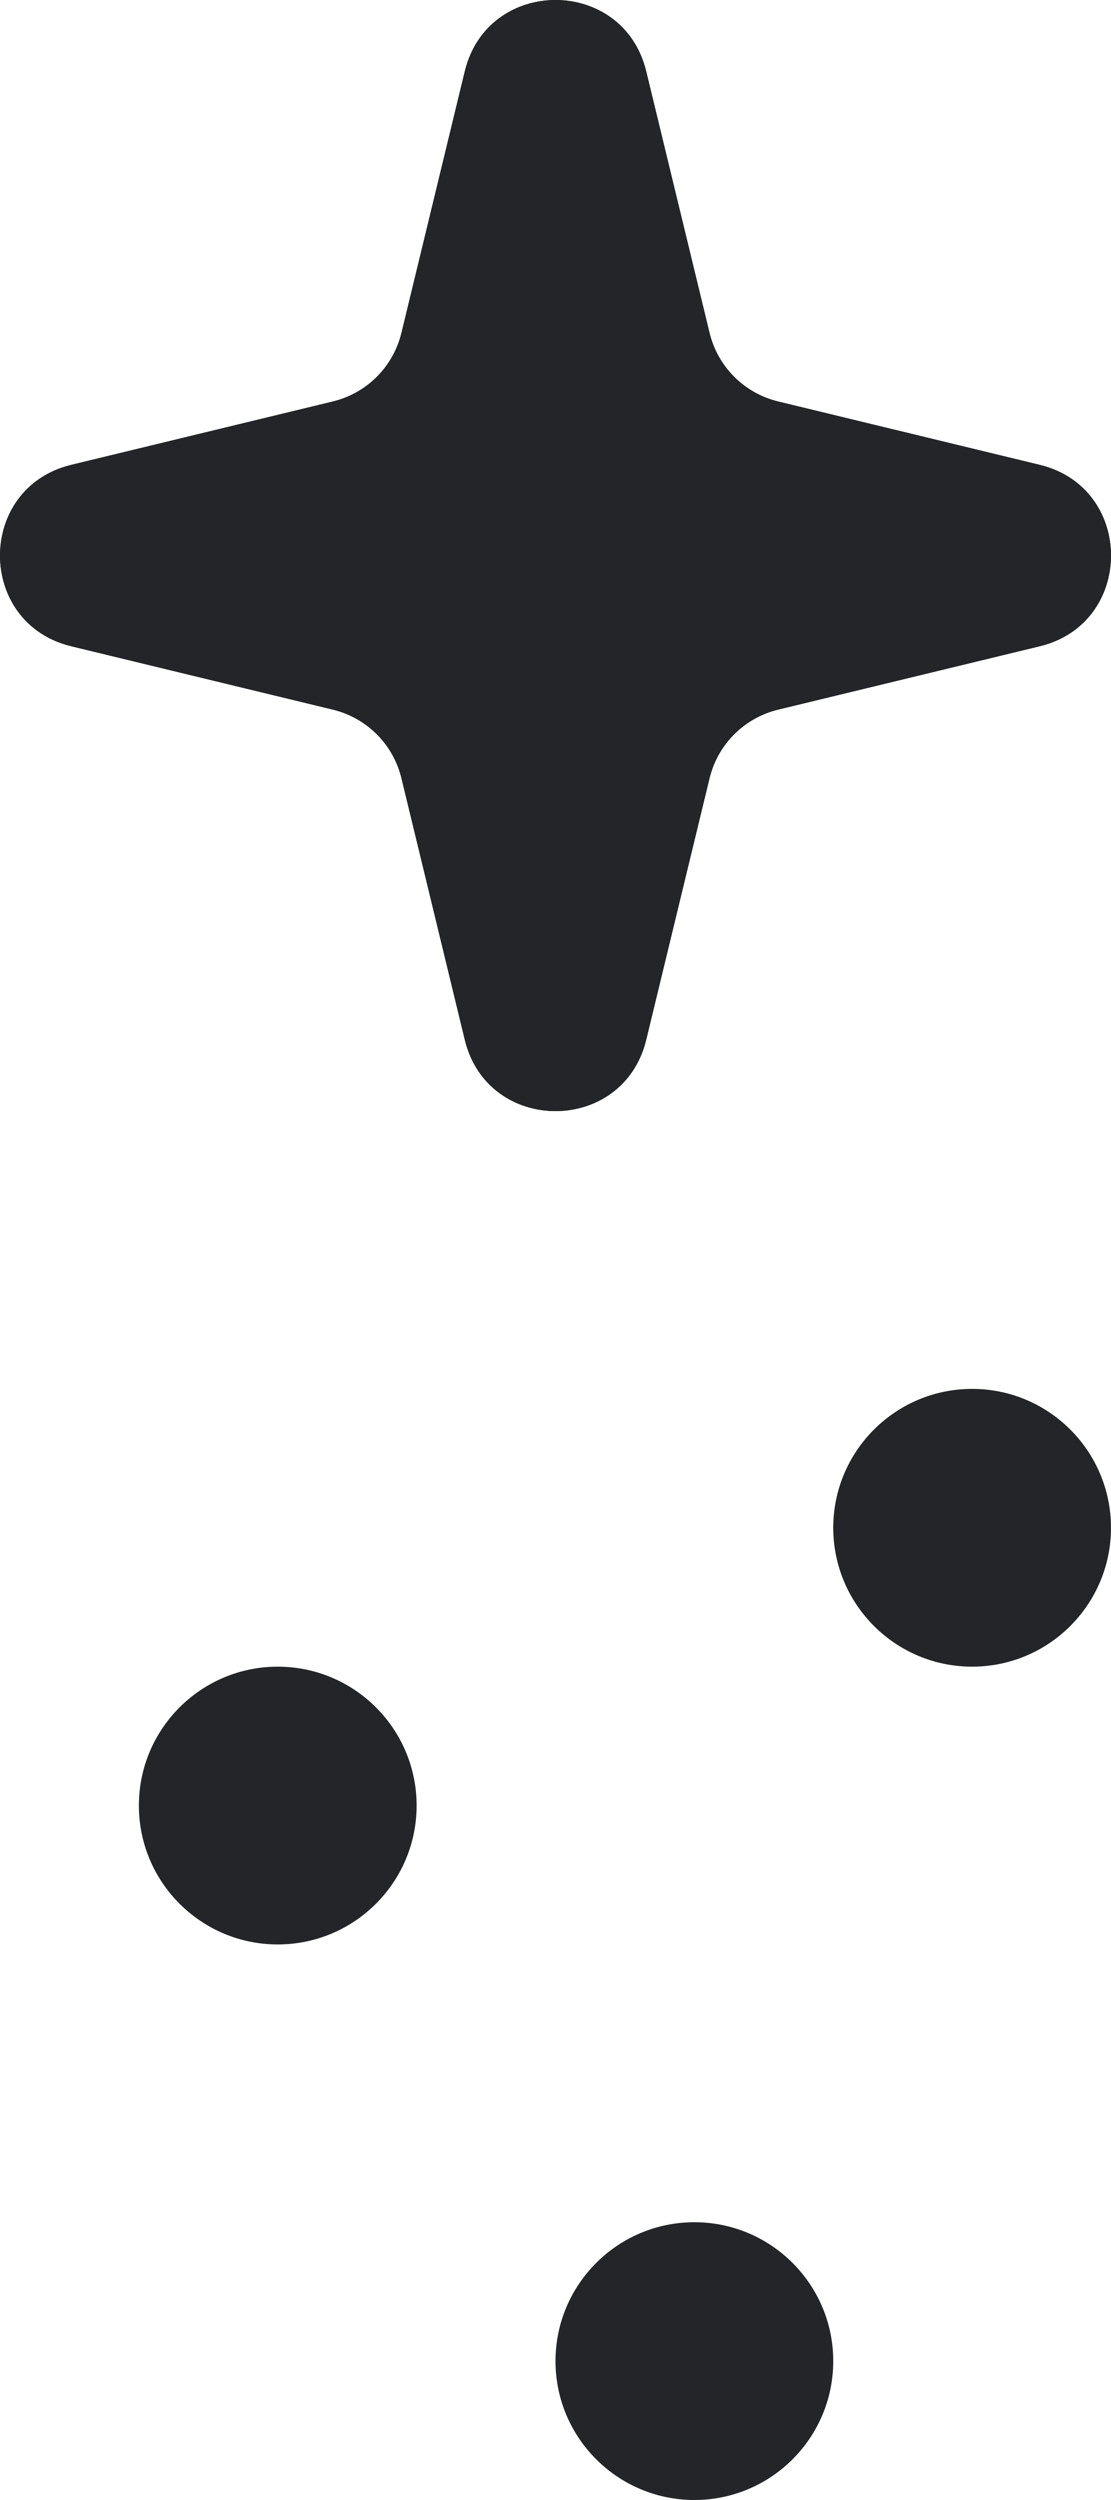
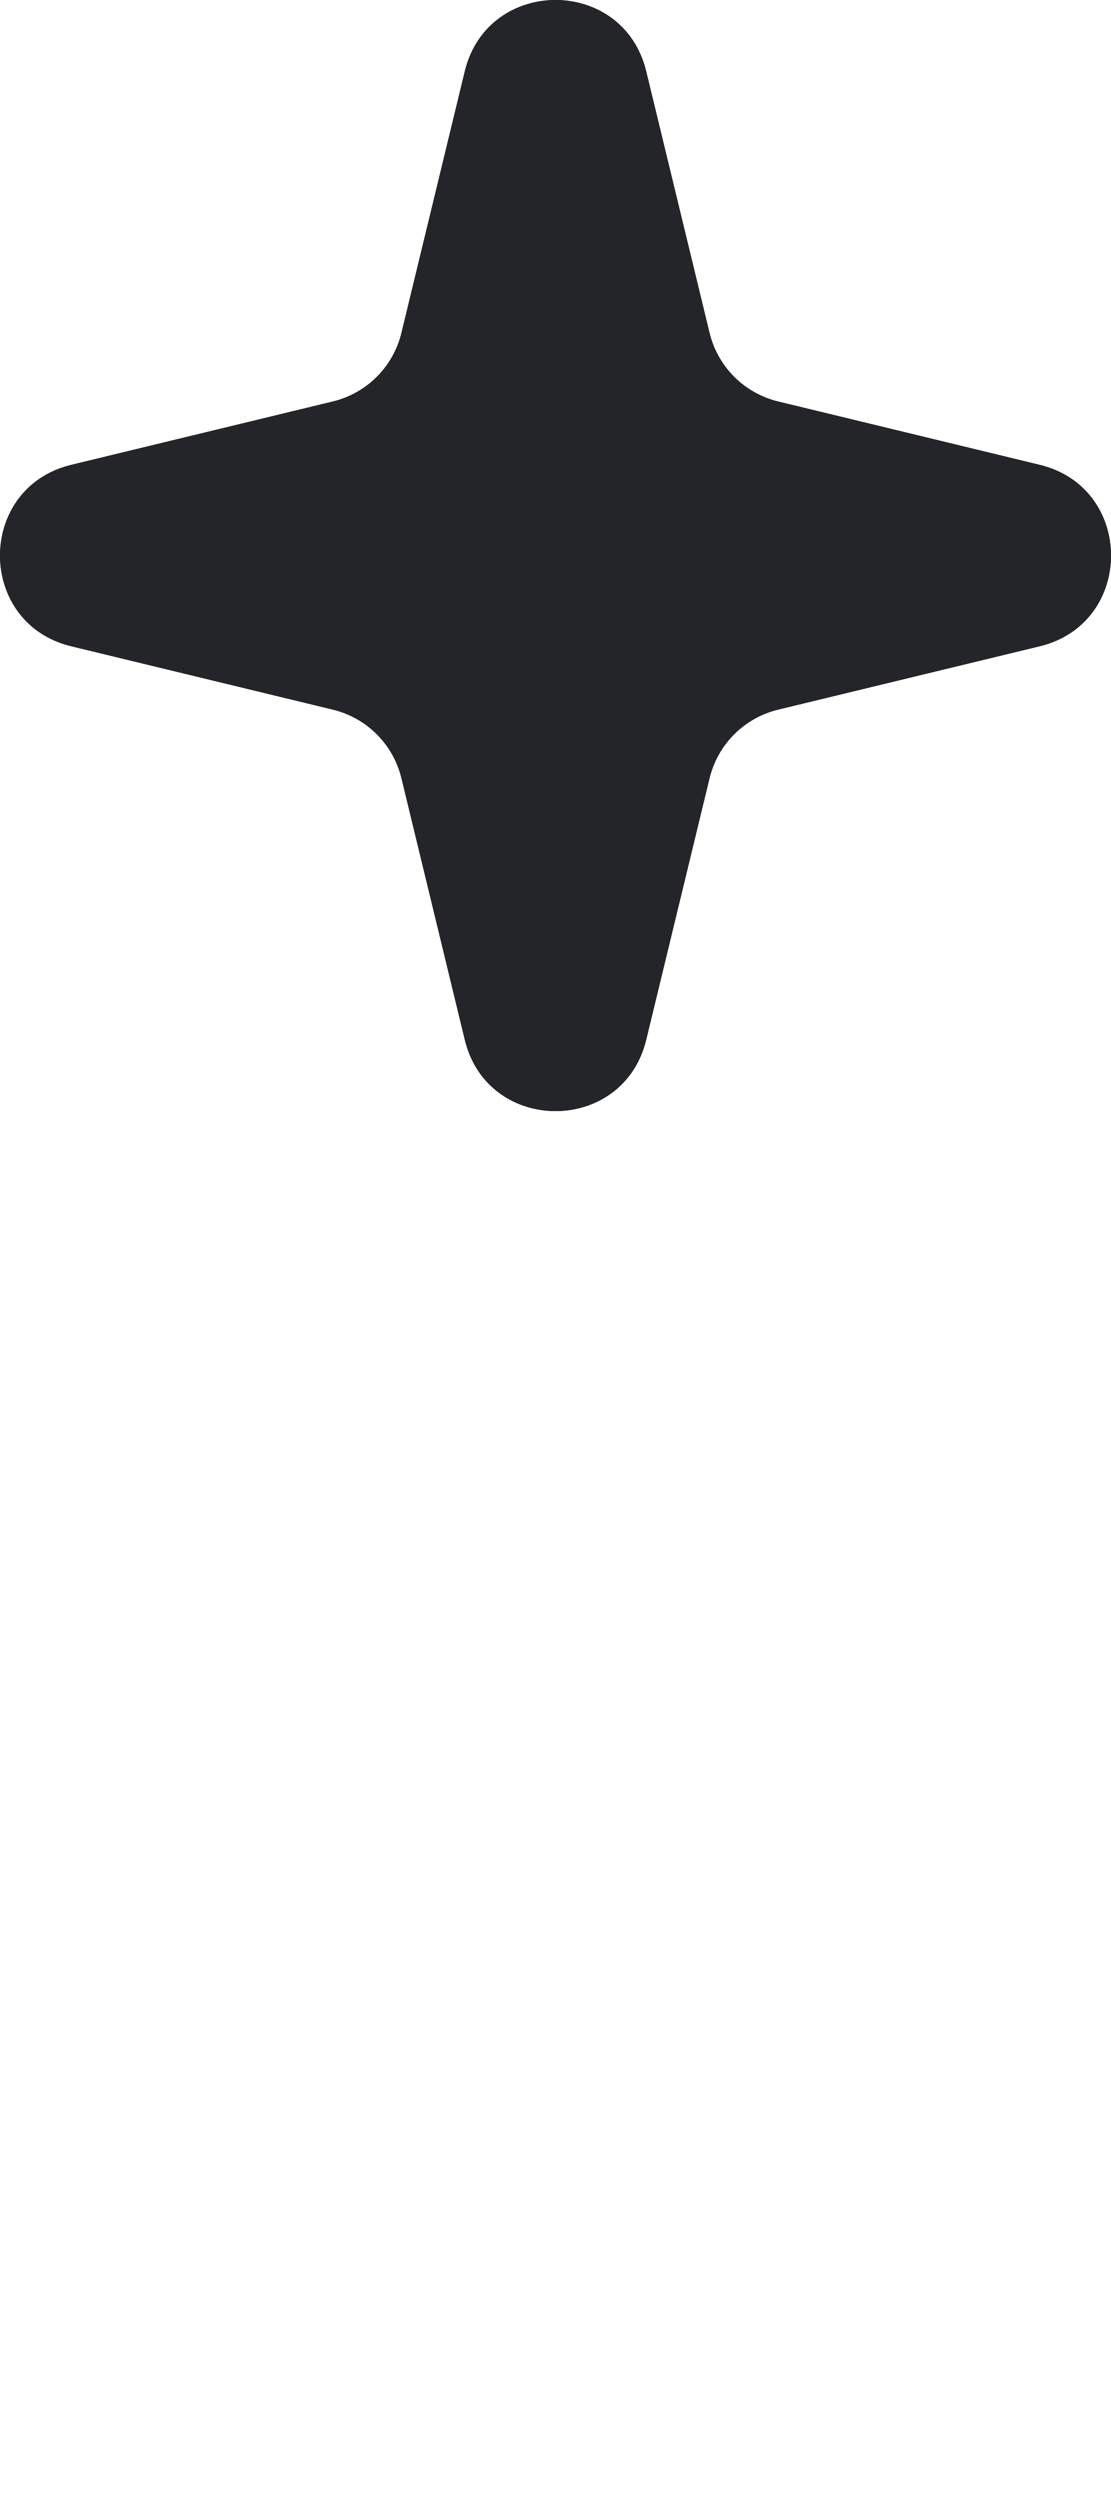
<svg xmlns="http://www.w3.org/2000/svg" fill="none" height="100%" overflow="visible" preserveAspectRatio="none" style="display: block;" viewBox="0 0 8 18" width="100%">
  <g id="Vector">
    <path d="M3.347 0.513C3.513 -0.171 4.487 -0.171 4.653 0.513L5.109 2.396C5.168 2.641 5.359 2.832 5.604 2.891L7.487 3.347C8.171 3.513 8.171 4.487 7.487 4.653L5.604 5.109C5.359 5.168 5.168 5.359 5.109 5.604L4.653 7.487C4.487 8.171 3.513 8.171 3.347 7.487L2.891 5.604C2.832 5.359 2.641 5.168 2.396 5.109L0.513 4.653C-0.171 4.487 -0.171 3.513 0.513 3.347L2.396 2.891C2.641 2.832 2.832 2.641 2.891 2.396L3.347 0.513Z" fill="#242529" />
    <path clip-rule="evenodd" d="M4 1.241L3.674 2.586C3.544 3.124 3.124 3.544 2.586 3.674L1.241 4L2.586 4.326C3.124 4.456 3.544 4.876 3.674 5.414L4 6.759L4.326 5.414C4.456 4.876 4.876 4.456 5.414 4.326L6.759 4L5.414 3.674C4.876 3.544 4.456 3.124 4.326 2.586L4 1.241ZM4.653 0.513C4.487 -0.171 3.513 -0.171 3.347 0.513L2.891 2.396C2.832 2.641 2.641 2.832 2.396 2.891L0.513 3.347C-0.171 3.513 -0.171 4.487 0.513 4.653L2.396 5.109C2.641 5.168 2.832 5.359 2.891 5.604L3.347 7.487C3.513 8.171 4.487 8.171 4.653 7.487L5.109 5.604C5.168 5.359 5.359 5.168 5.604 5.109L7.487 4.653C8.171 4.487 8.171 3.513 7.487 3.347L5.604 2.891C5.359 2.832 5.168 2.641 5.109 2.396L4.653 0.513Z" fill="#242529" fill-rule="evenodd" />
-     <path d="M3 13C3 13.552 2.552 14 2 14C1.448 14 1 13.552 1 13C1 12.448 1.448 12 2 12C2.552 12 3 12.448 3 13Z" fill="#242529" />
-     <path d="M6 17C6 17.552 5.552 18 5 18C4.448 18 4 17.552 4 17C4 16.448 4.448 16 5 16C5.552 16 6 16.448 6 17Z" fill="#242529" />
-     <path d="M8 11C8 11.552 7.552 12 7 12C6.448 12 6 11.552 6 11C6 10.448 6.448 10 7 10C7.552 10 8 10.448 8 11Z" fill="#242529" />
  </g>
</svg>